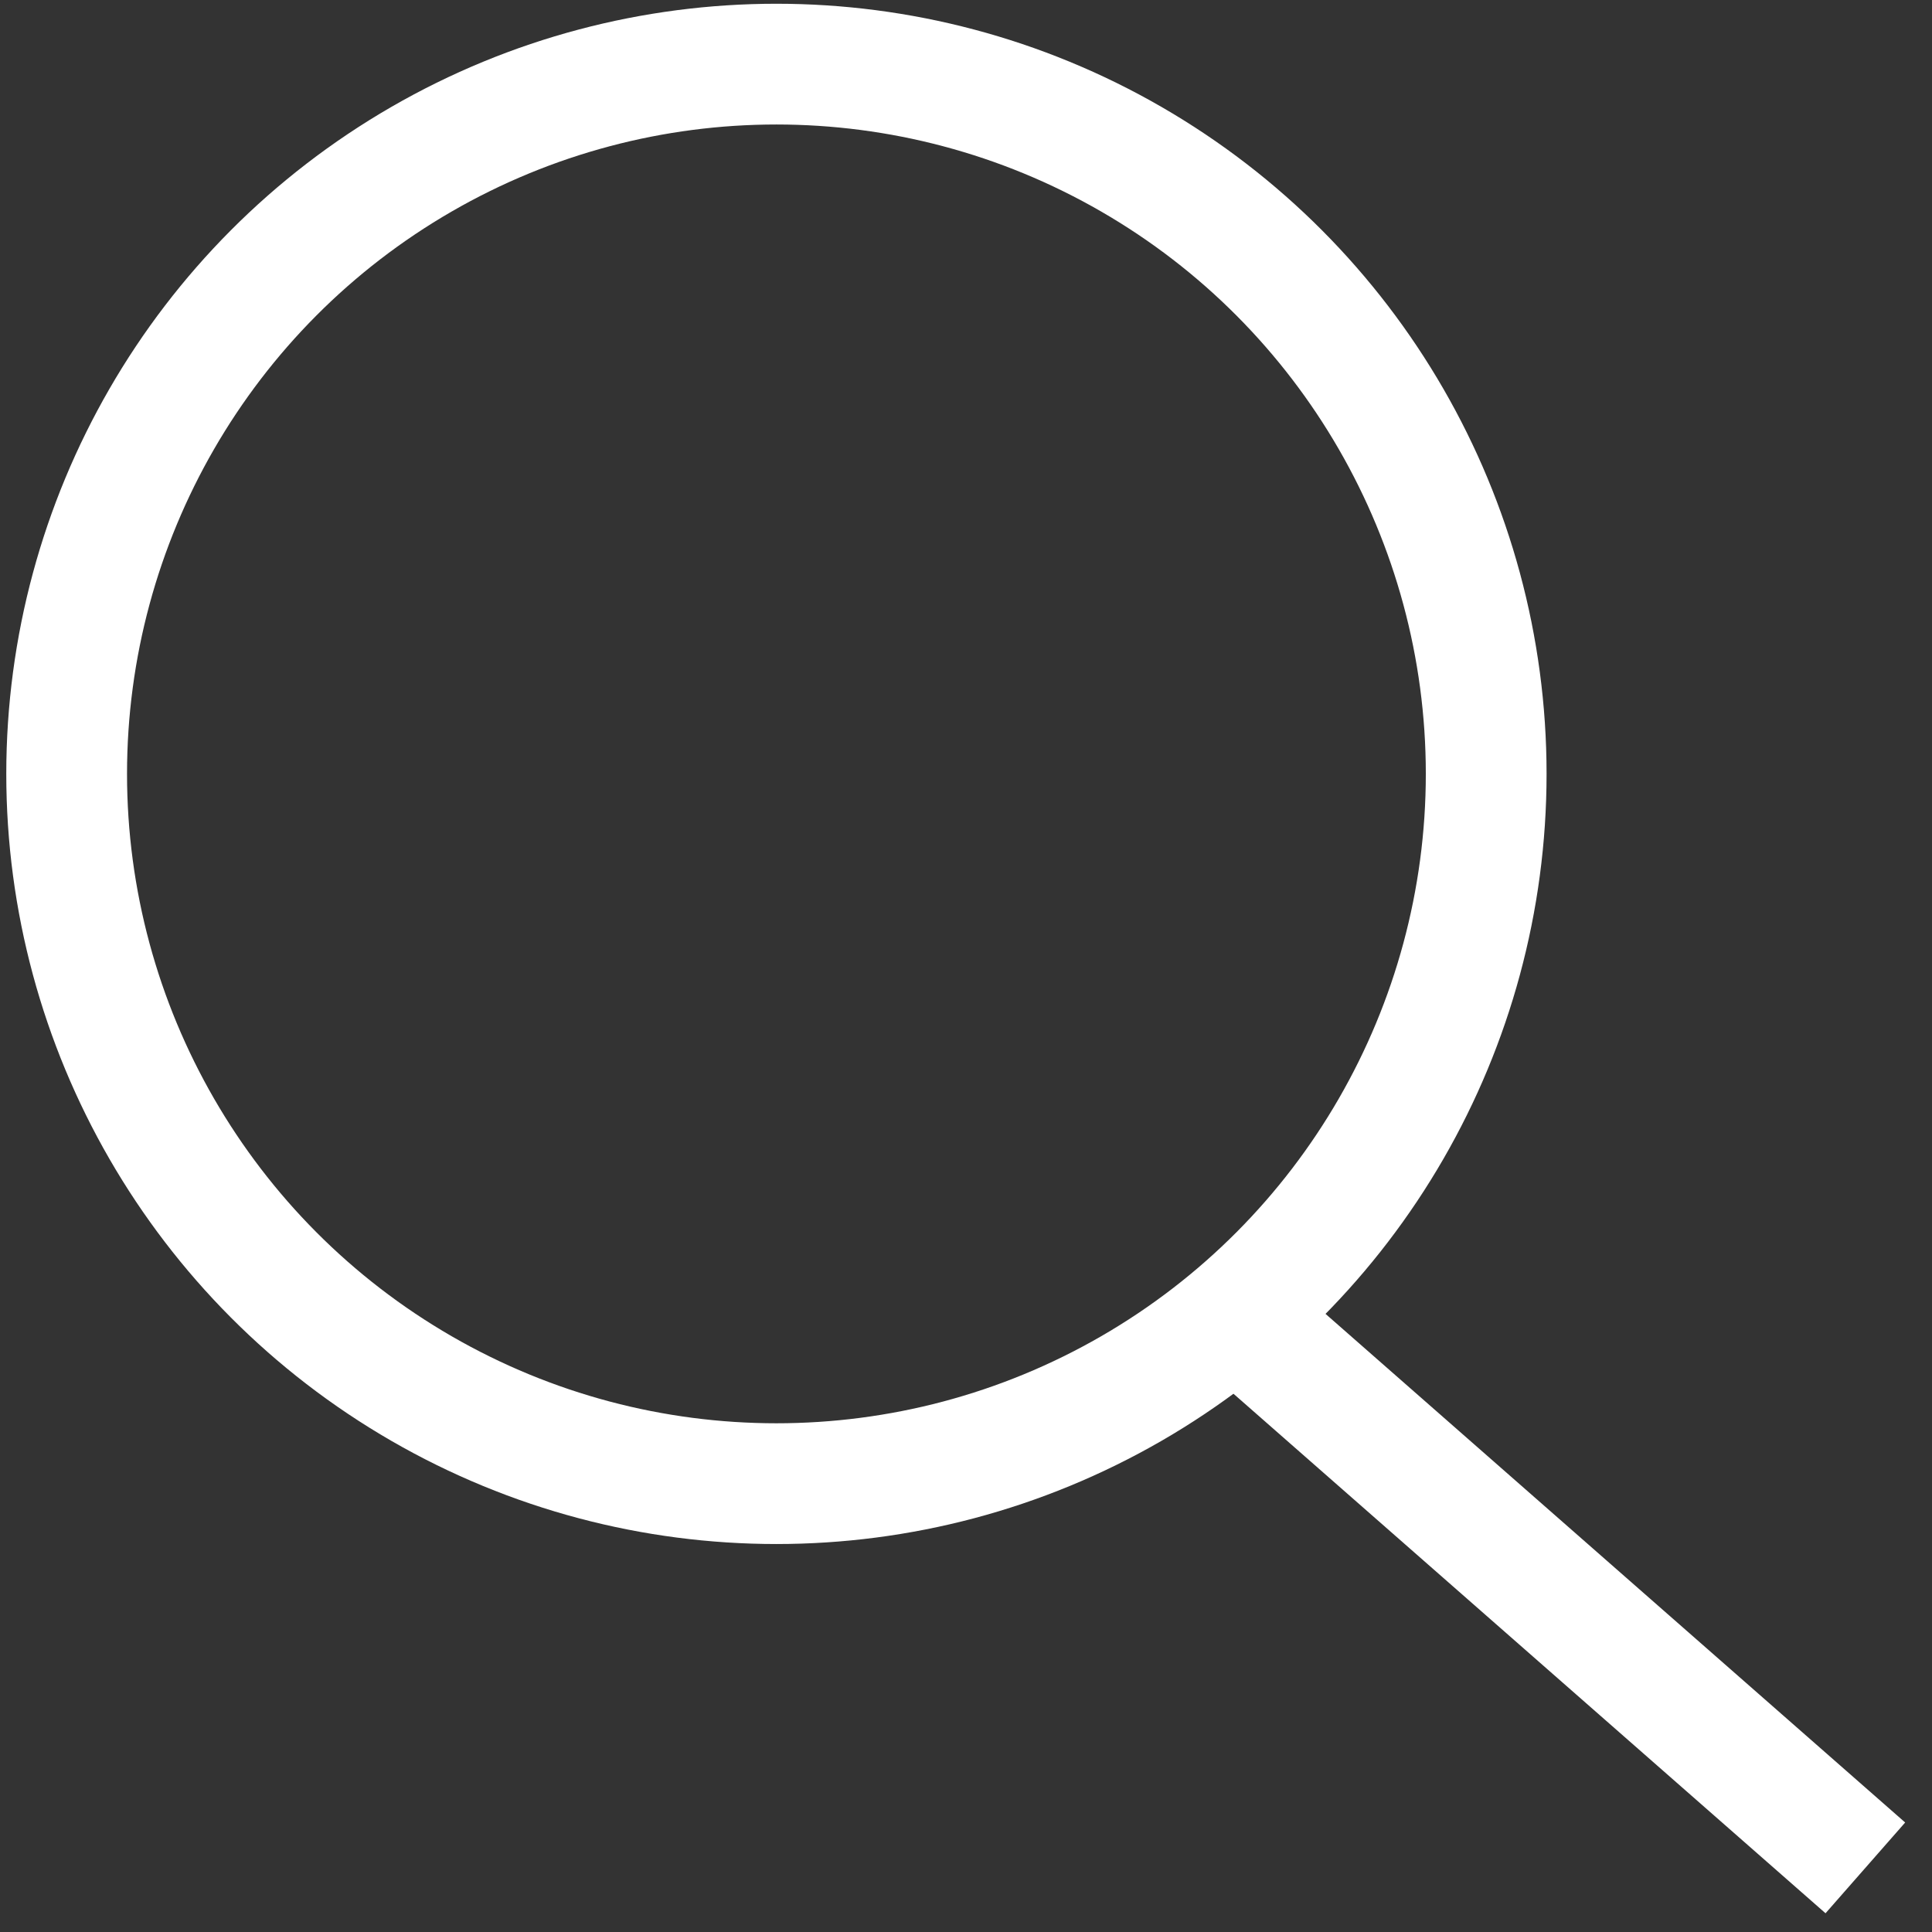
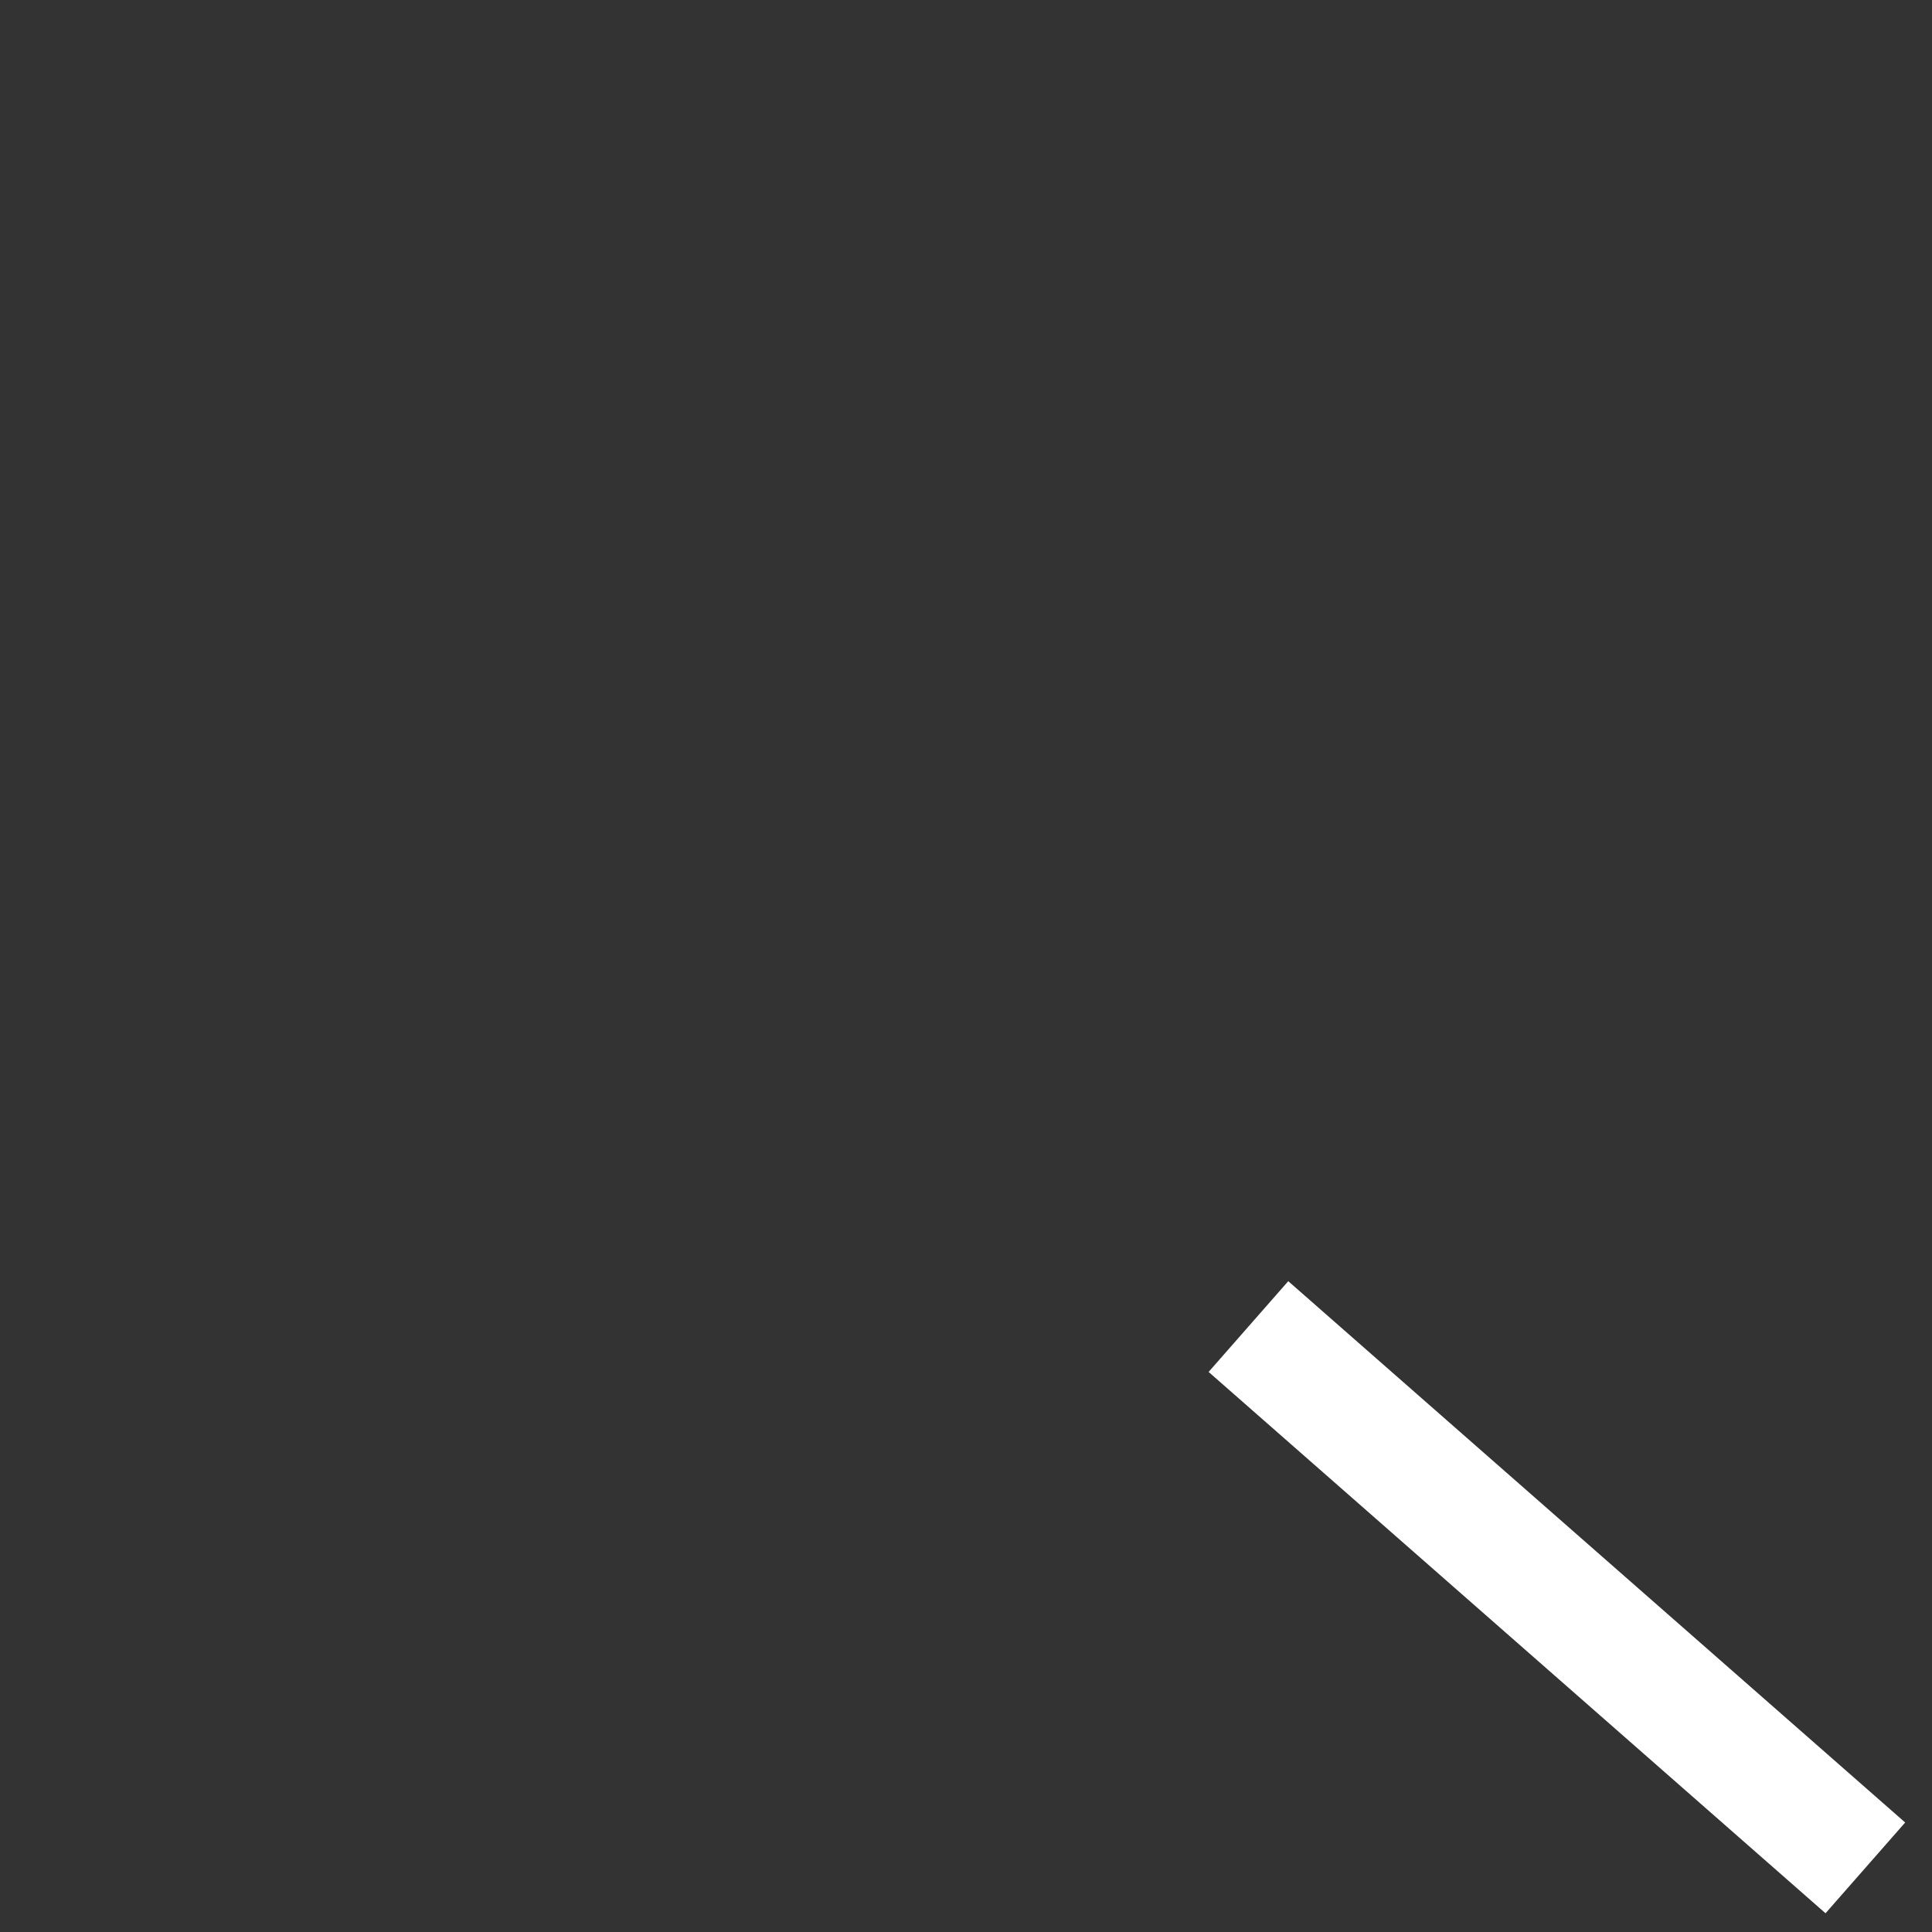
<svg xmlns="http://www.w3.org/2000/svg" version="1.1" x="0px" y="0px" width="16px" height="16px" viewBox="0 0 16 16" enable-background="new 0 0 16 16" xml:space="preserve">
  <rect x="0" y="0" width="16" height="16" fill="#333333" stroke="none" />
  <g fill="none" stroke="white">
-     <circle stroke-miterlimit="10" cx="6.43" cy="6.409" r="5.878" />
    <line stroke-miterlimit="10" x1="10.339" y1="10.986" x2="15.448" y2="15.469" />
  </g>
</svg>